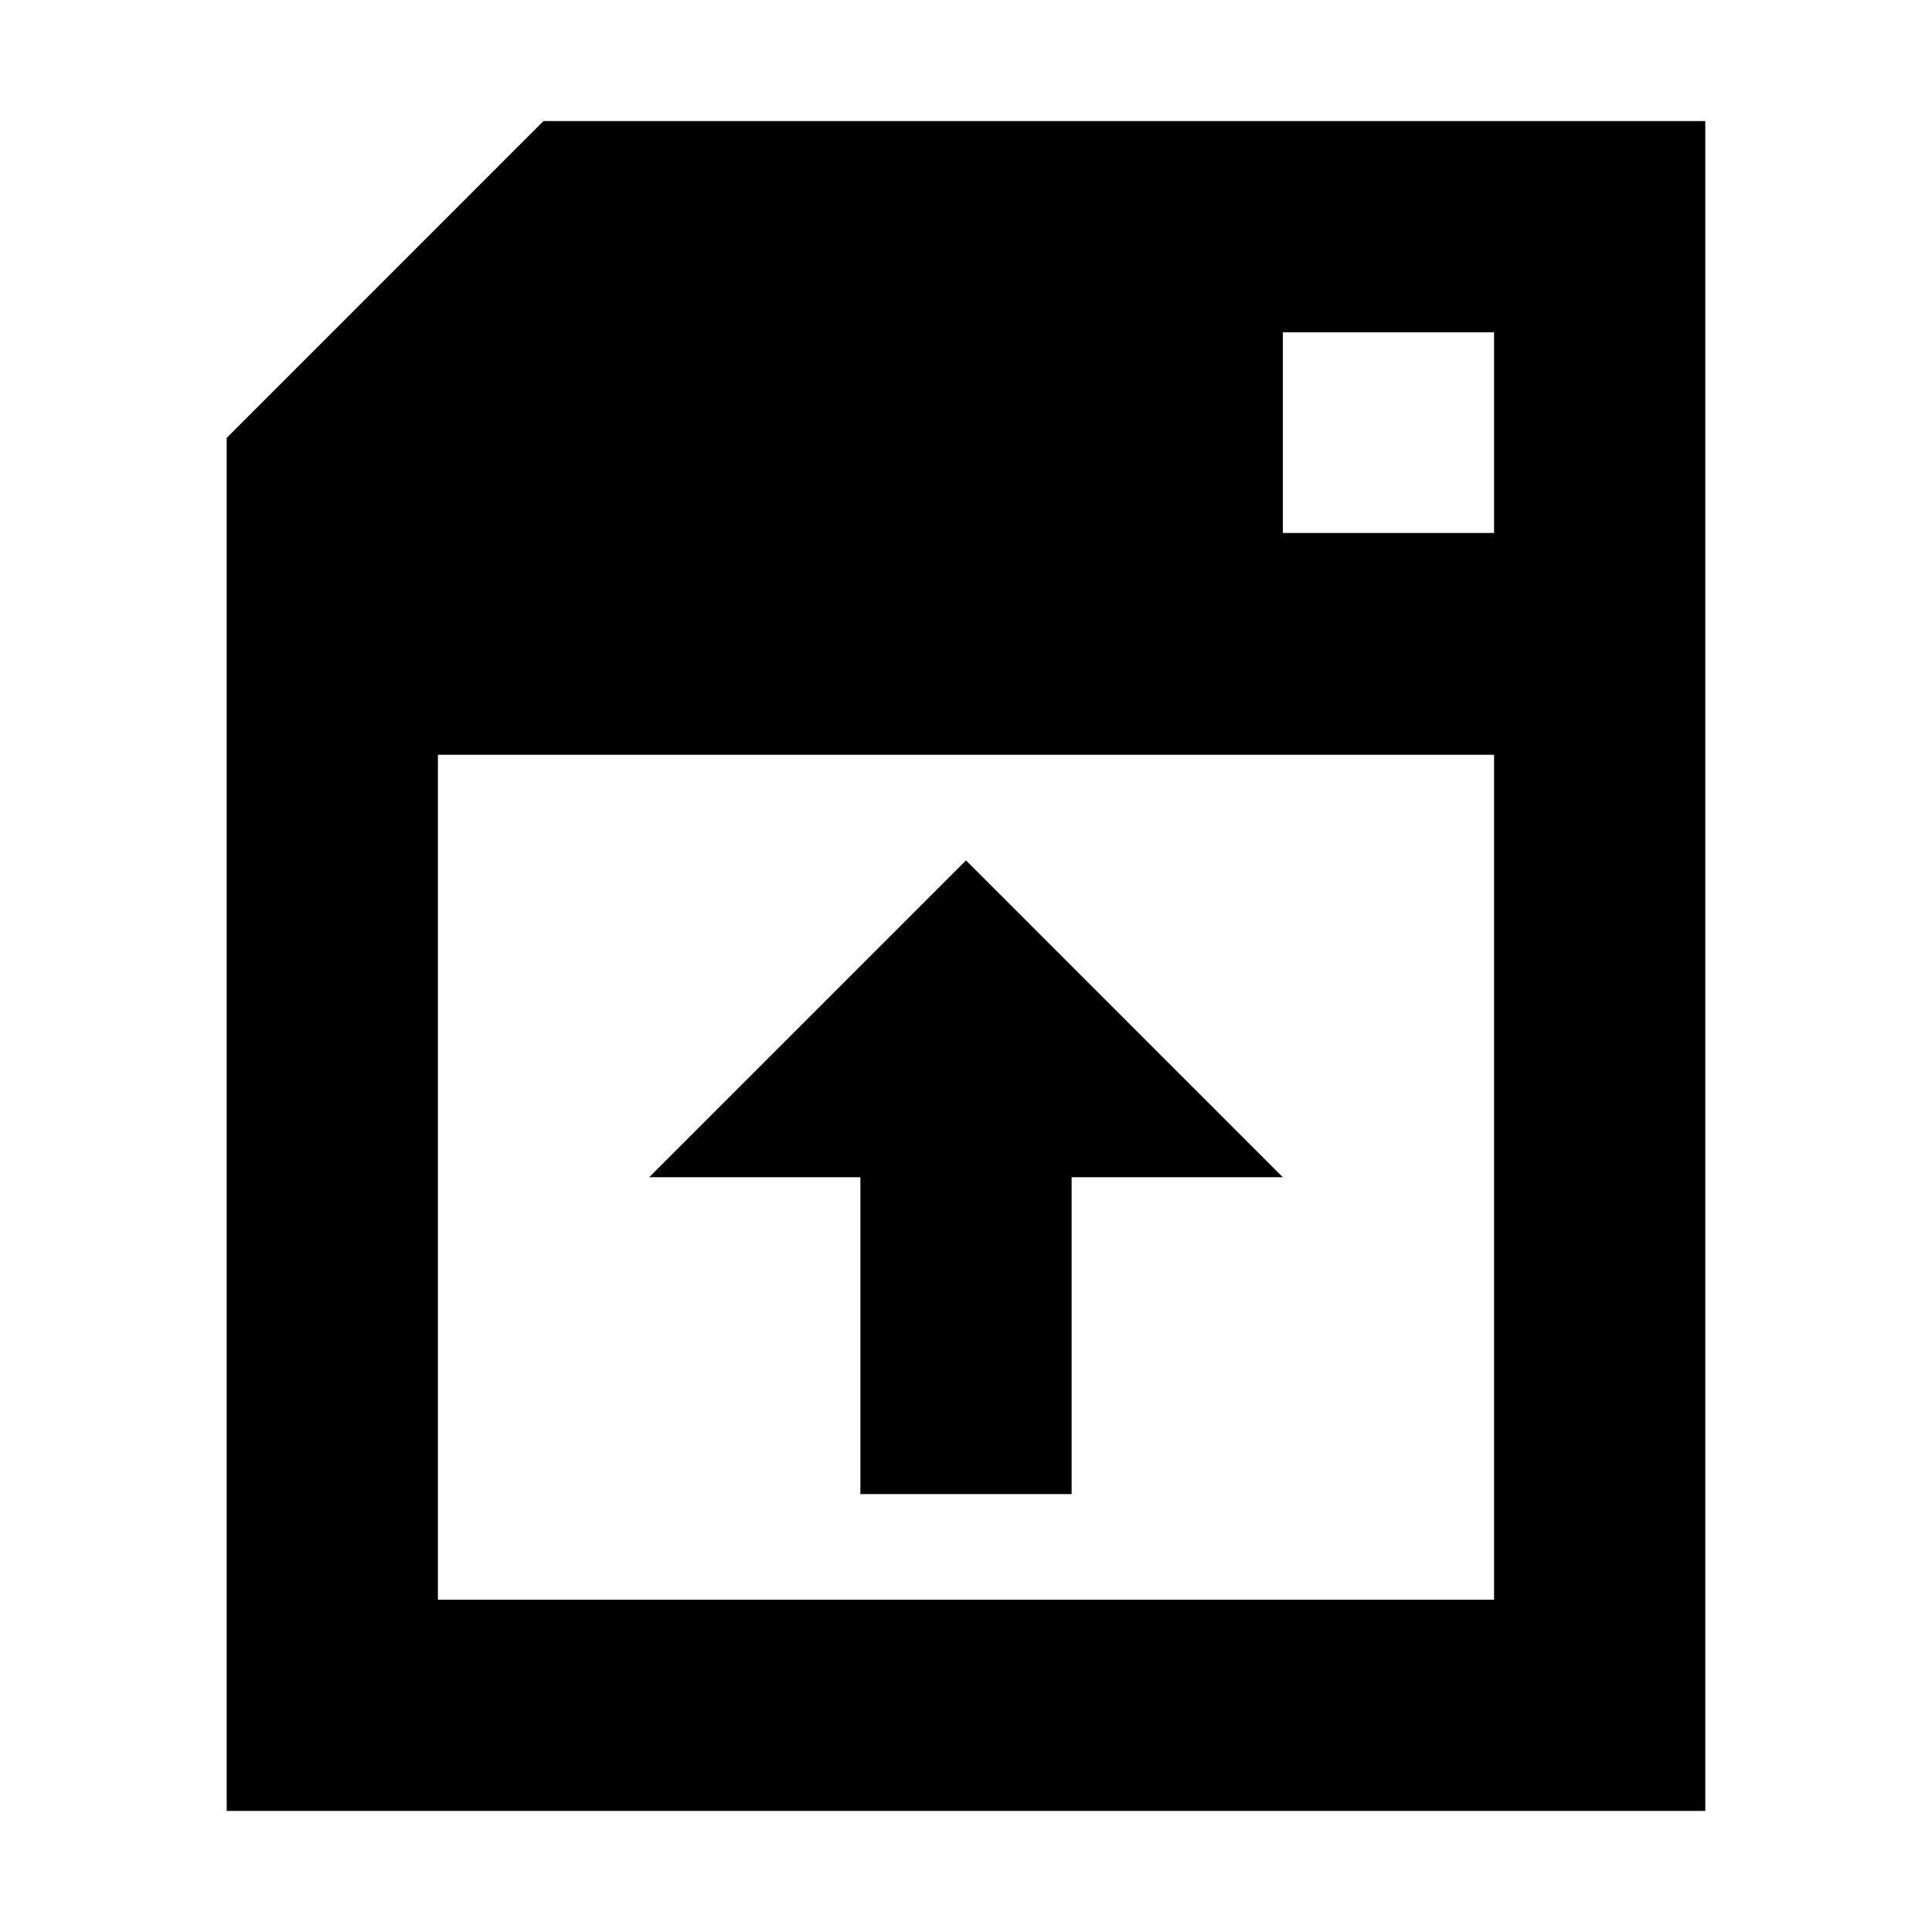
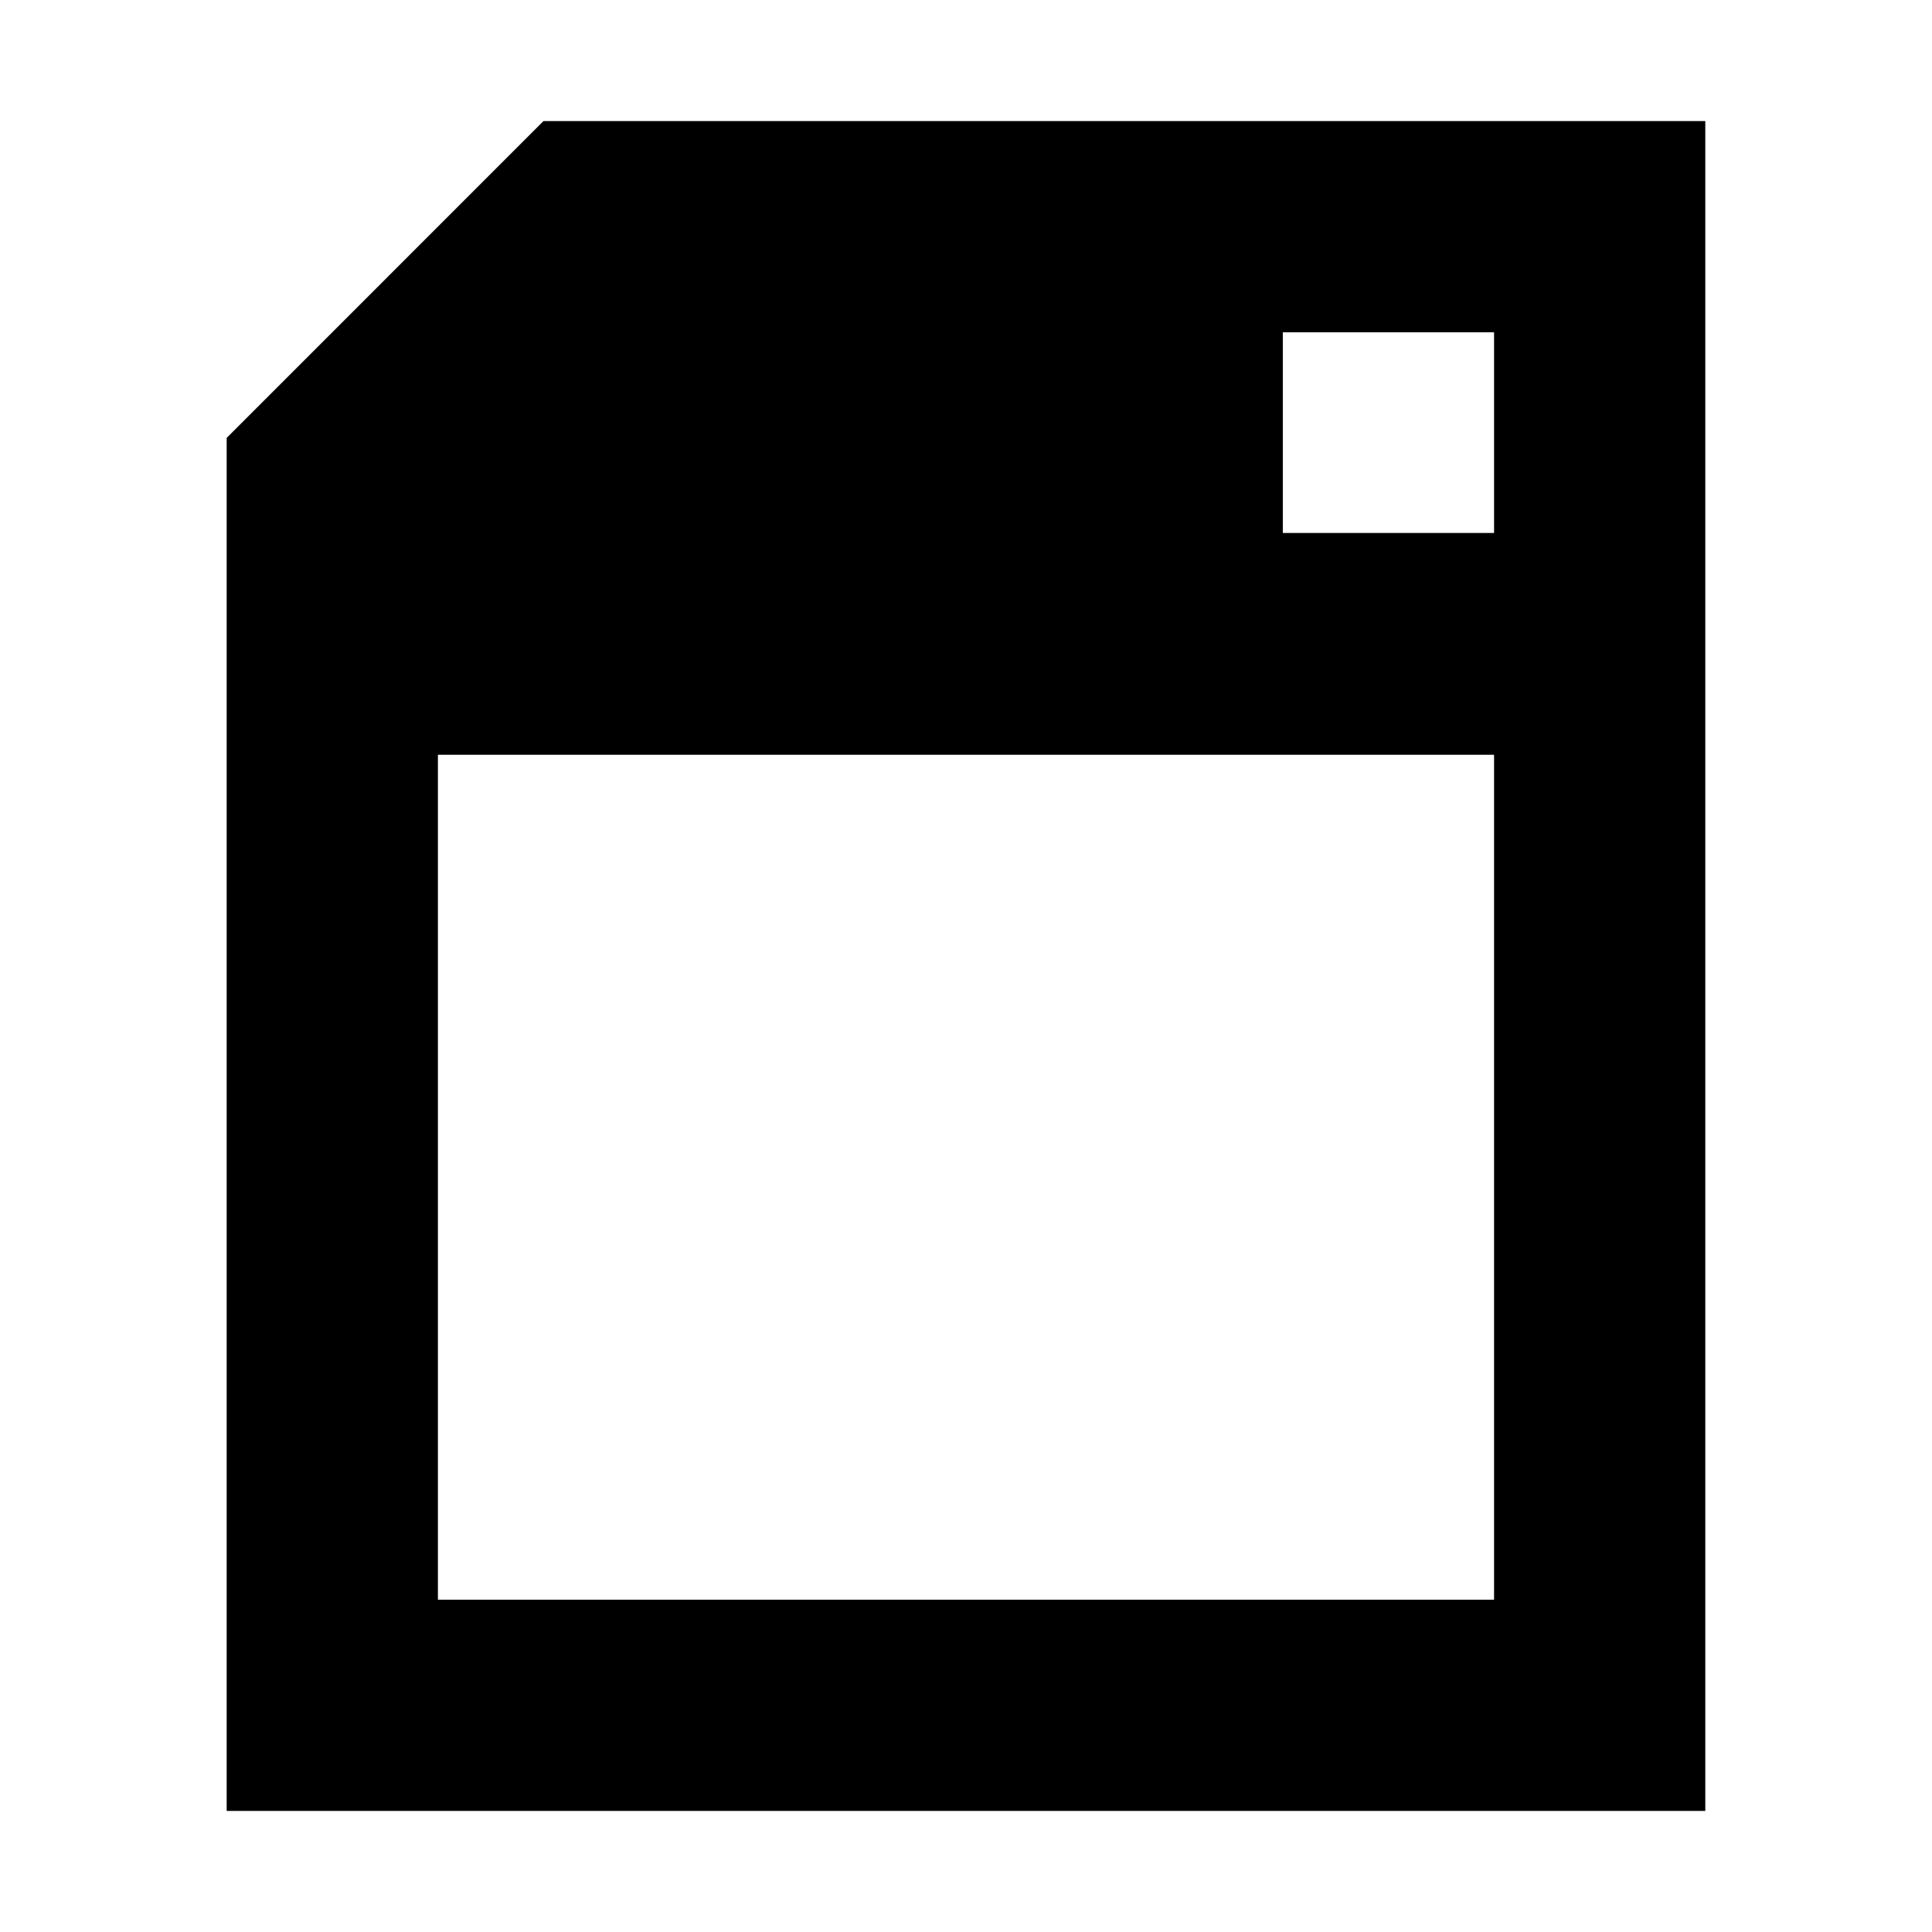
<svg xmlns="http://www.w3.org/2000/svg" fill="#000000" width="800px" height="800px" version="1.1" viewBox="144 144 512 512">
  <g>
    <path d="m204.07 260.05v363.86h391.85v-447.83h-307.89zm335.87 307.88h-279.89v-223.91h279.89zm-55.98-335.87h55.98v53.18h-55.98z" />
-     <path d="m372.01 539.95h55.98v-83.969h55.977l-83.965-83.969-83.969 83.969h55.977z" />
  </g>
</svg>